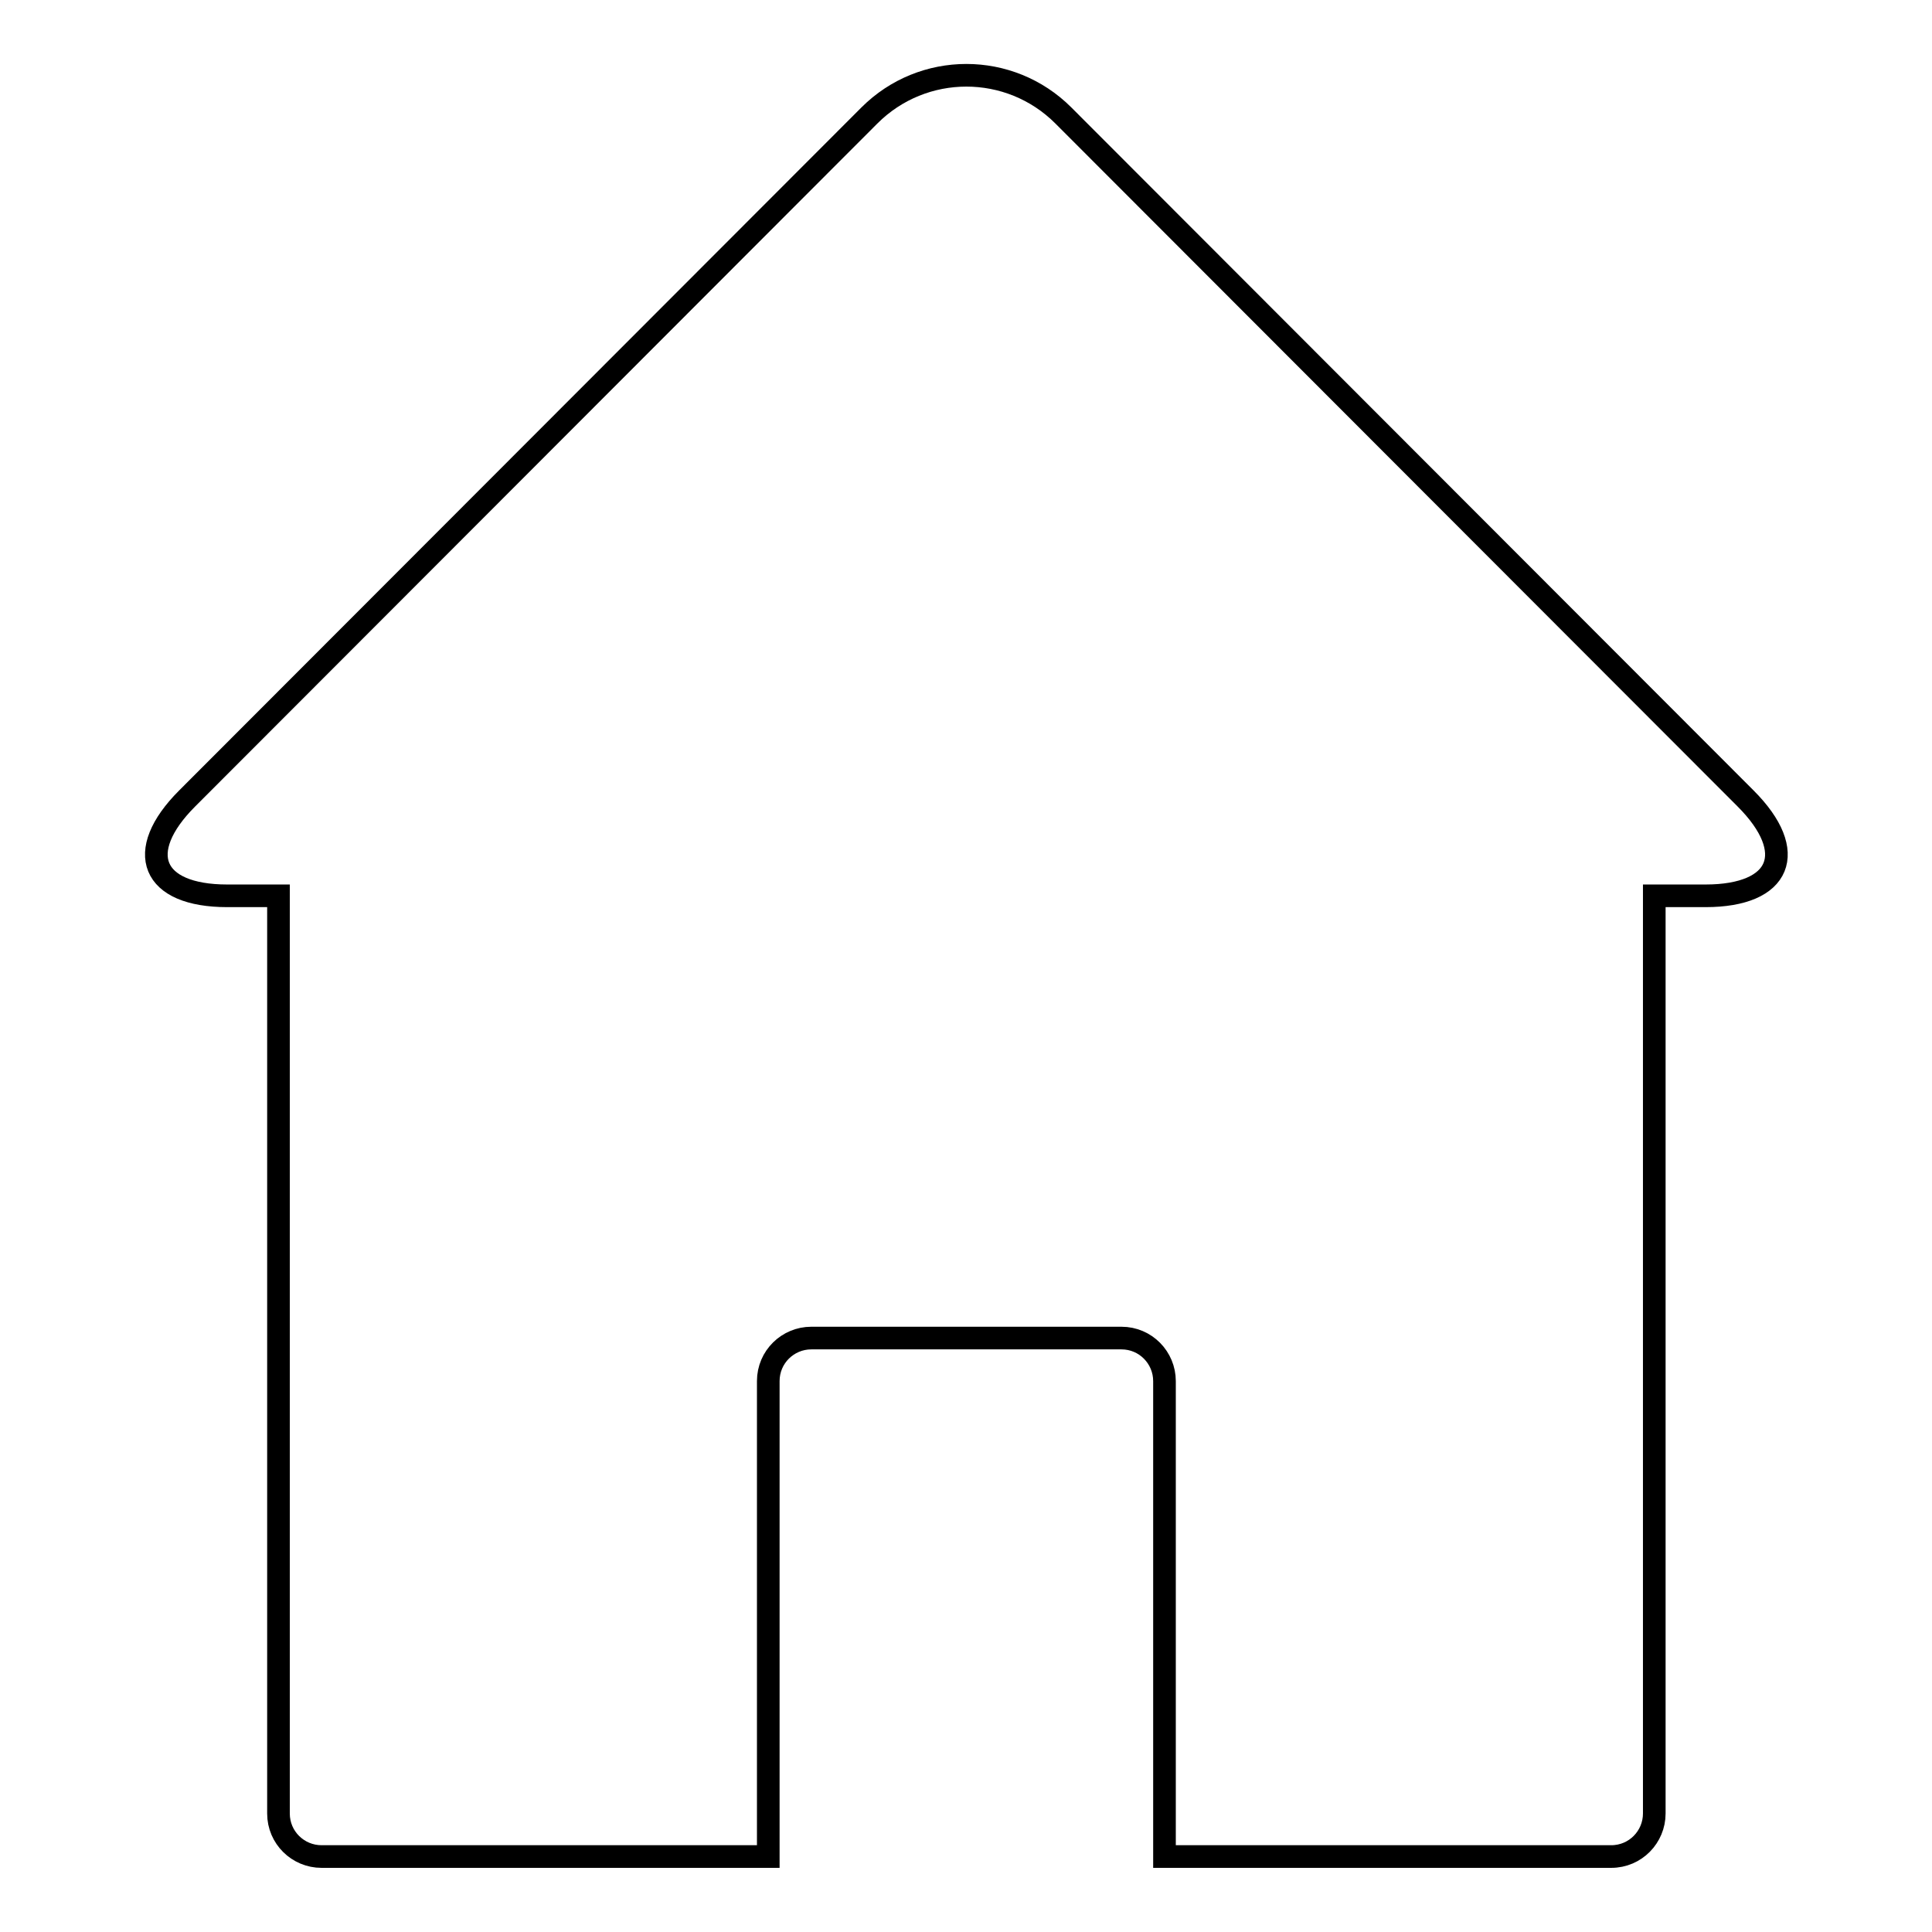
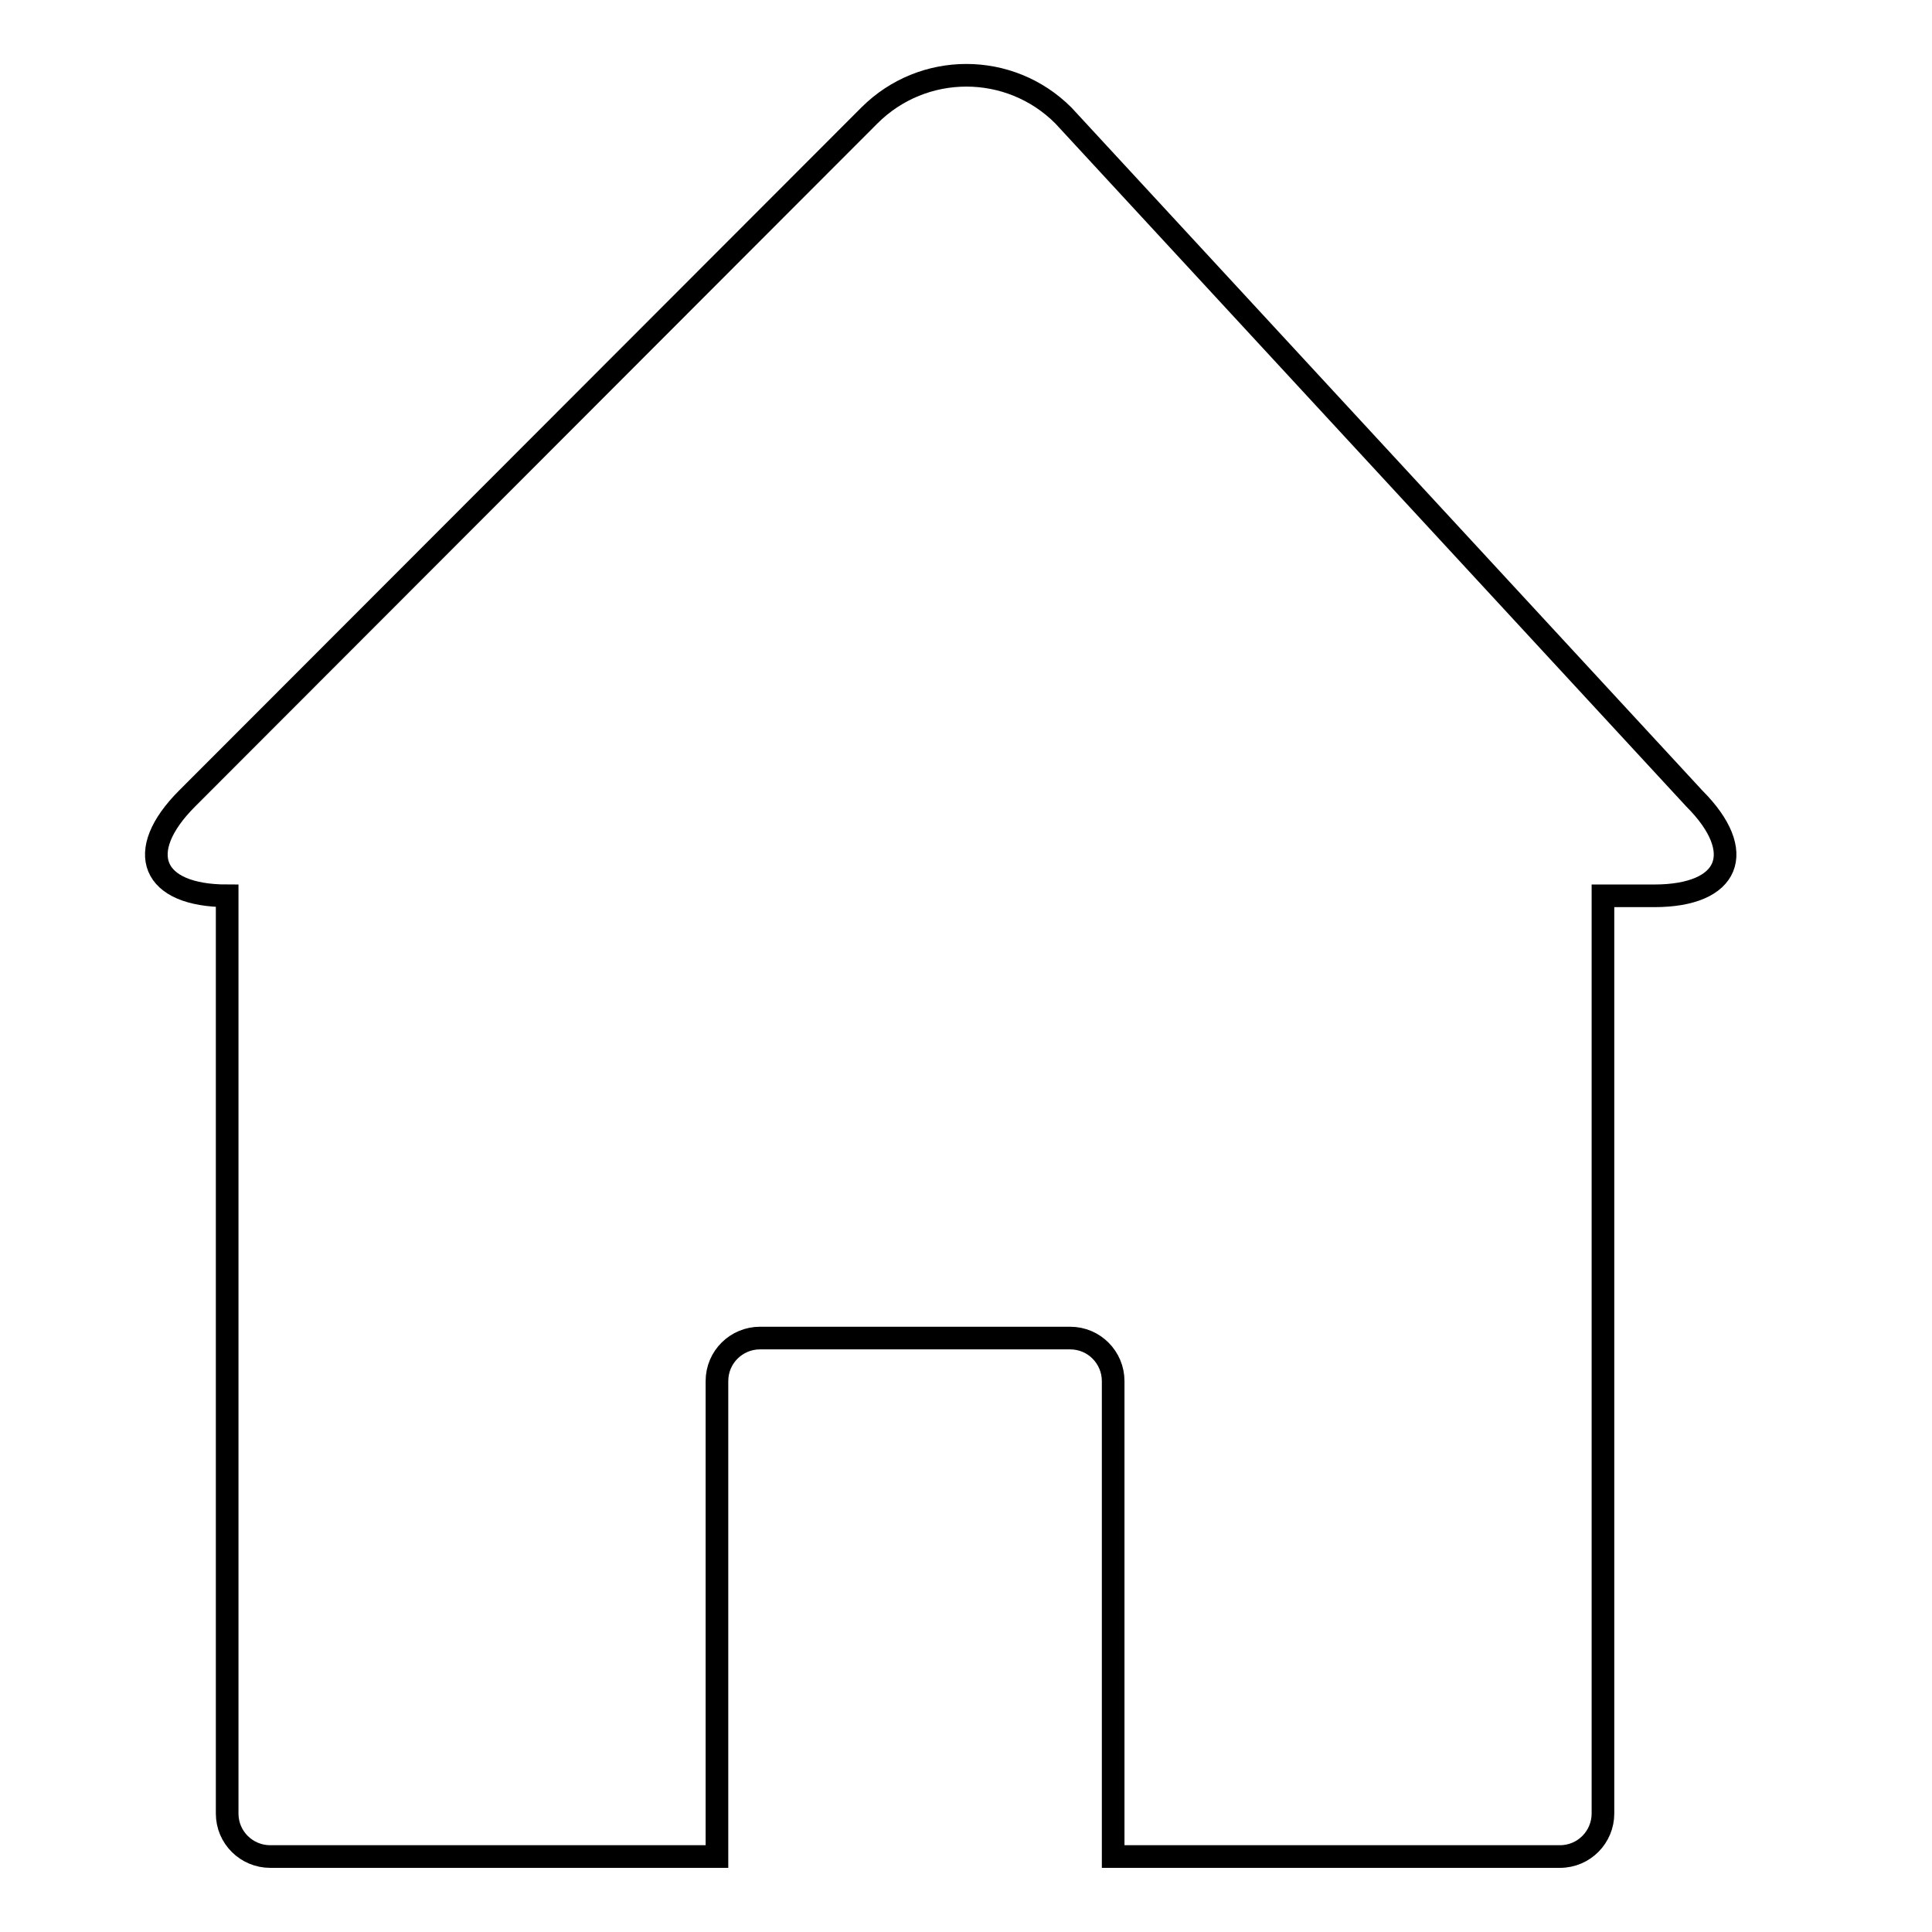
<svg xmlns="http://www.w3.org/2000/svg" version="1.1" x="0px" y="0px" viewBox="0 0 256 256" enable-background="new 0 0 256 256" xml:space="preserve">
  <g>
    <g>
      <g>
        <g>
-           <path stroke-width="3" fill-opacity="0" stroke="#000000" d="M140.9,15.3c-7.1-7.1-18.6-7.1-25.7,0l-90.4,90.5c-7.1,7.1-4.7,12.9,5.3,12.9h6.8v121.6c0,3.2,2.6,5.7,5.7,5.7h59.2v-63c0-3.2,2.6-5.7,5.7-5.7h41.1c3.2,0,5.7,2.6,5.7,5.7v63h59.2c3.2,0,5.7-2.6,5.7-5.7V118.7h6.8c10,0,12.4-5.8,5.3-12.9L140.9,15.3z" />
+           <path stroke-width="3" fill-opacity="0" stroke="#000000" d="M140.9,15.3c-7.1-7.1-18.6-7.1-25.7,0l-90.4,90.5c-7.1,7.1-4.7,12.9,5.3,12.9v121.6c0,3.2,2.6,5.7,5.7,5.7h59.2v-63c0-3.2,2.6-5.7,5.7-5.7h41.1c3.2,0,5.7,2.6,5.7,5.7v63h59.2c3.2,0,5.7-2.6,5.7-5.7V118.7h6.8c10,0,12.4-5.8,5.3-12.9L140.9,15.3z" />
        </g>
      </g>
      <g />
      <g />
      <g />
      <g />
      <g />
      <g />
      <g />
      <g />
      <g />
      <g />
      <g />
      <g />
      <g />
      <g />
      <g />
    </g>
  </g>
</svg>